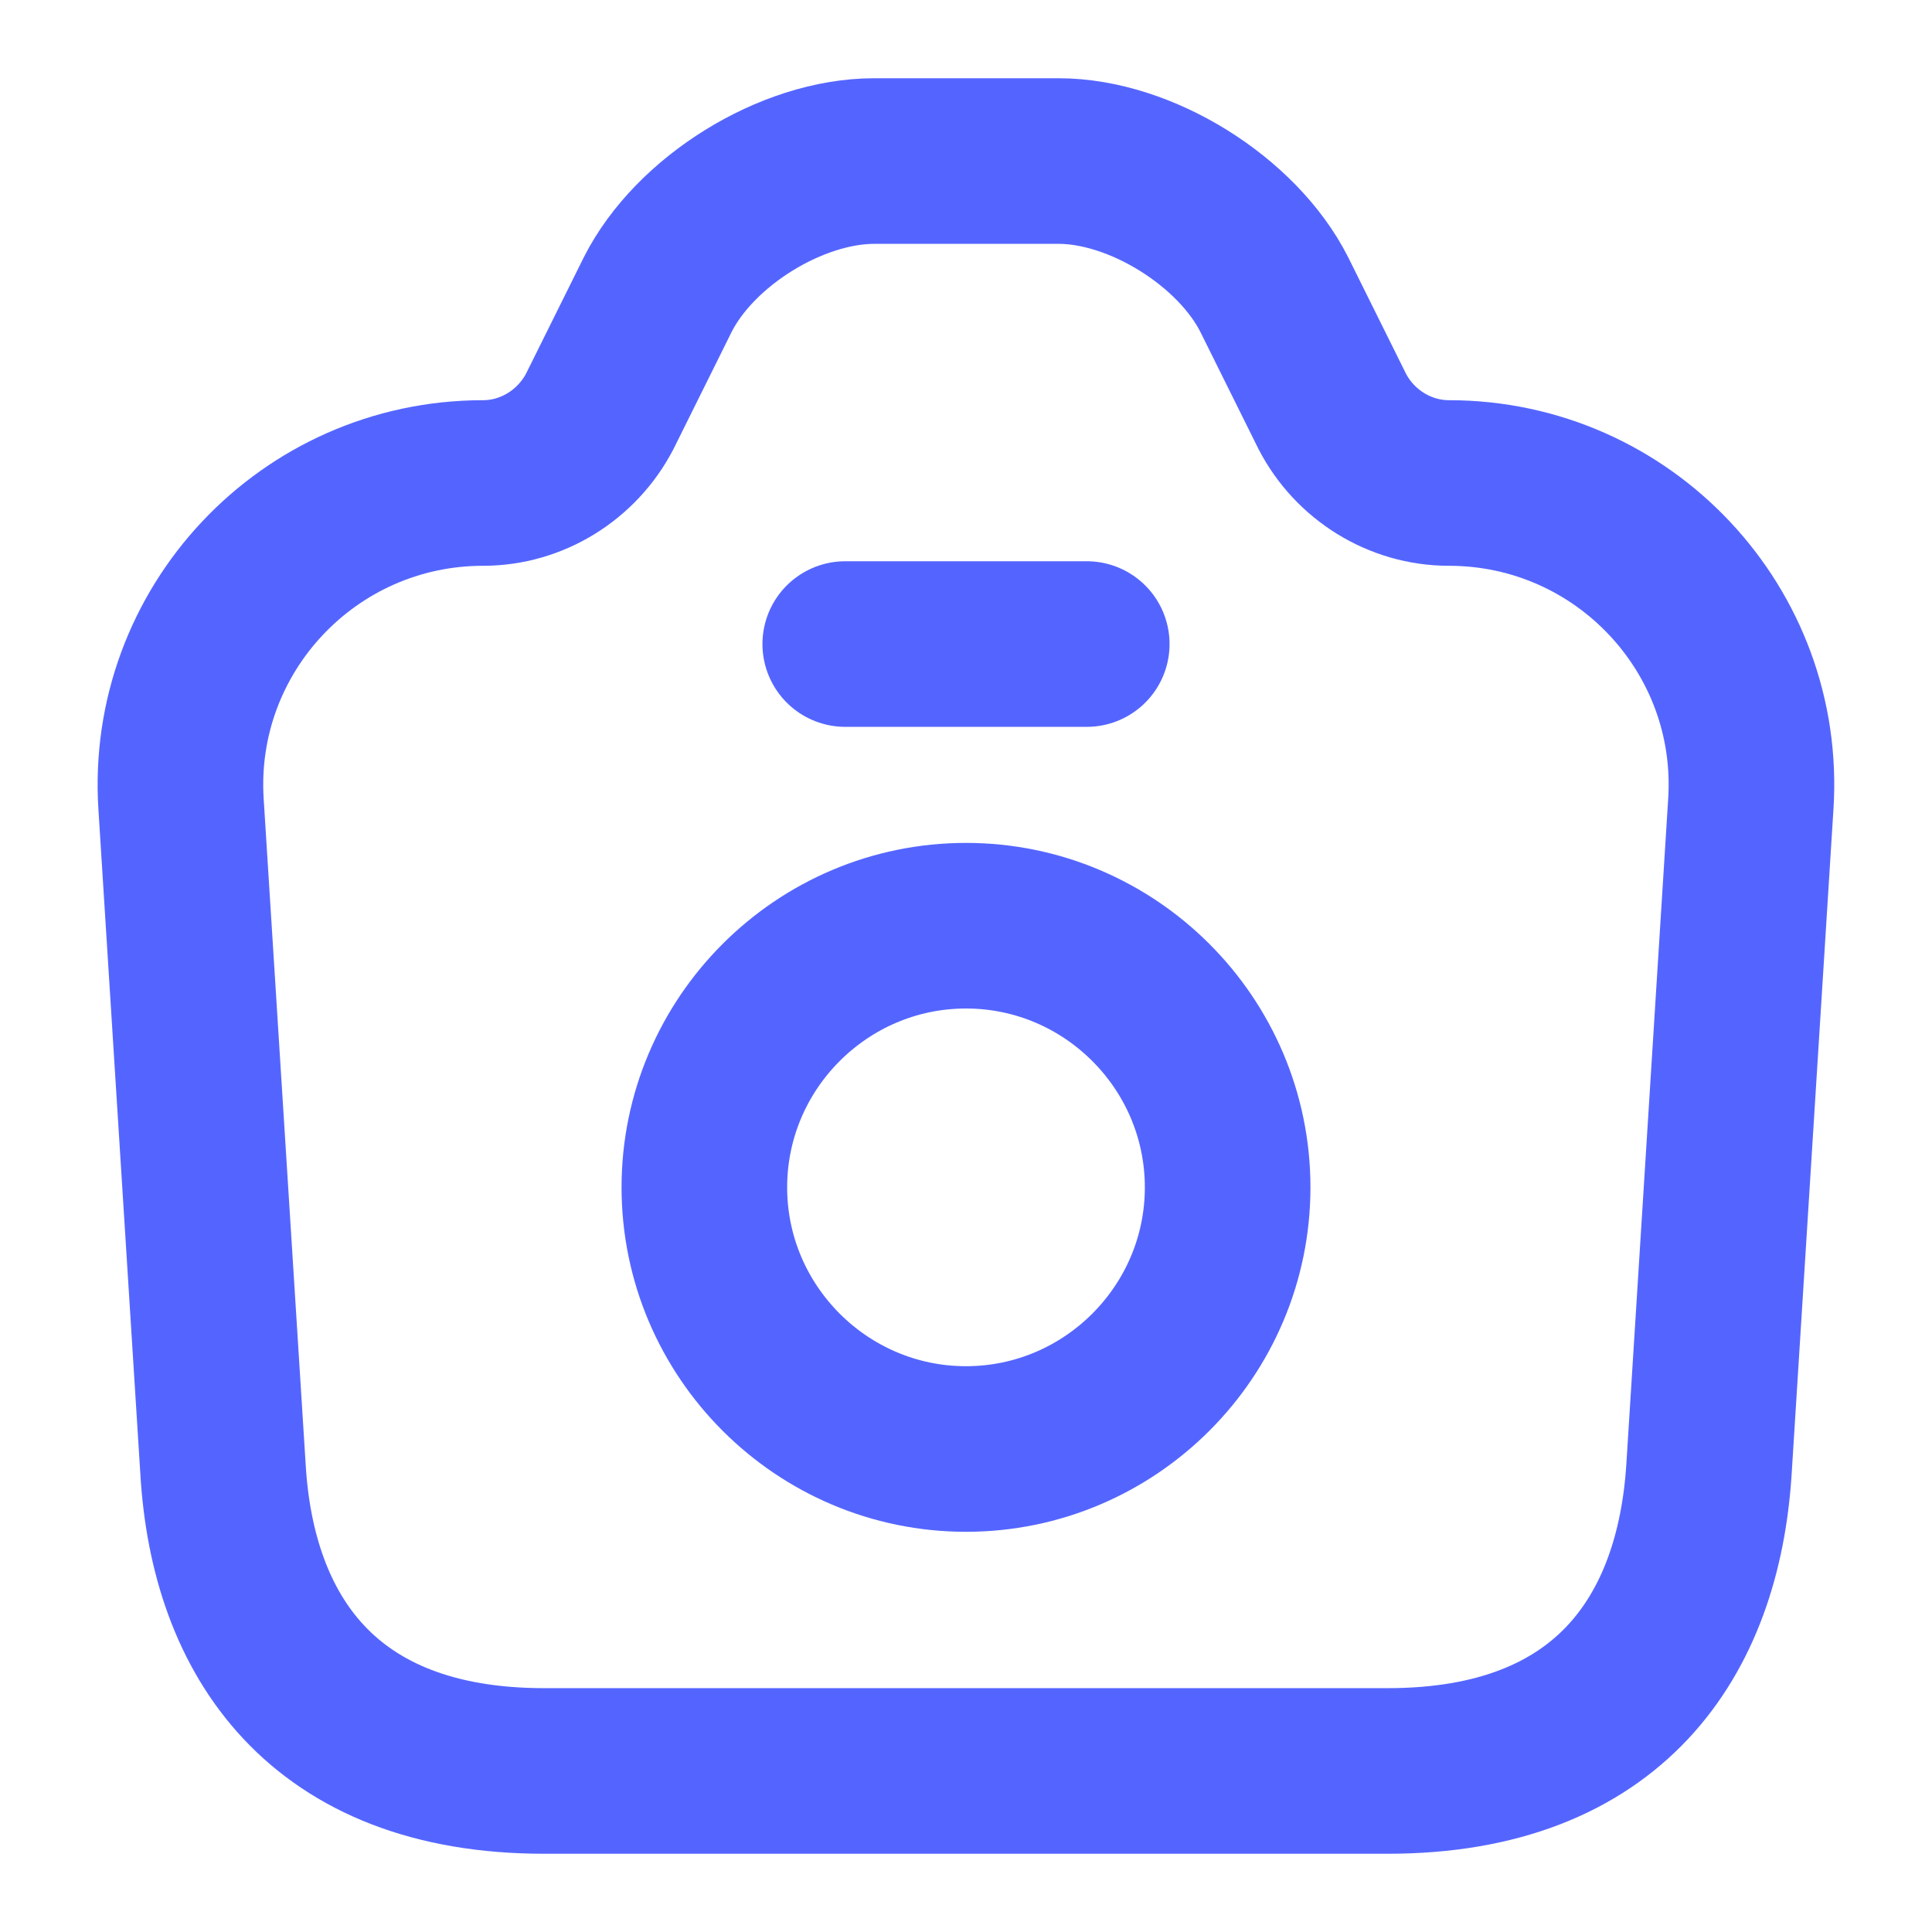
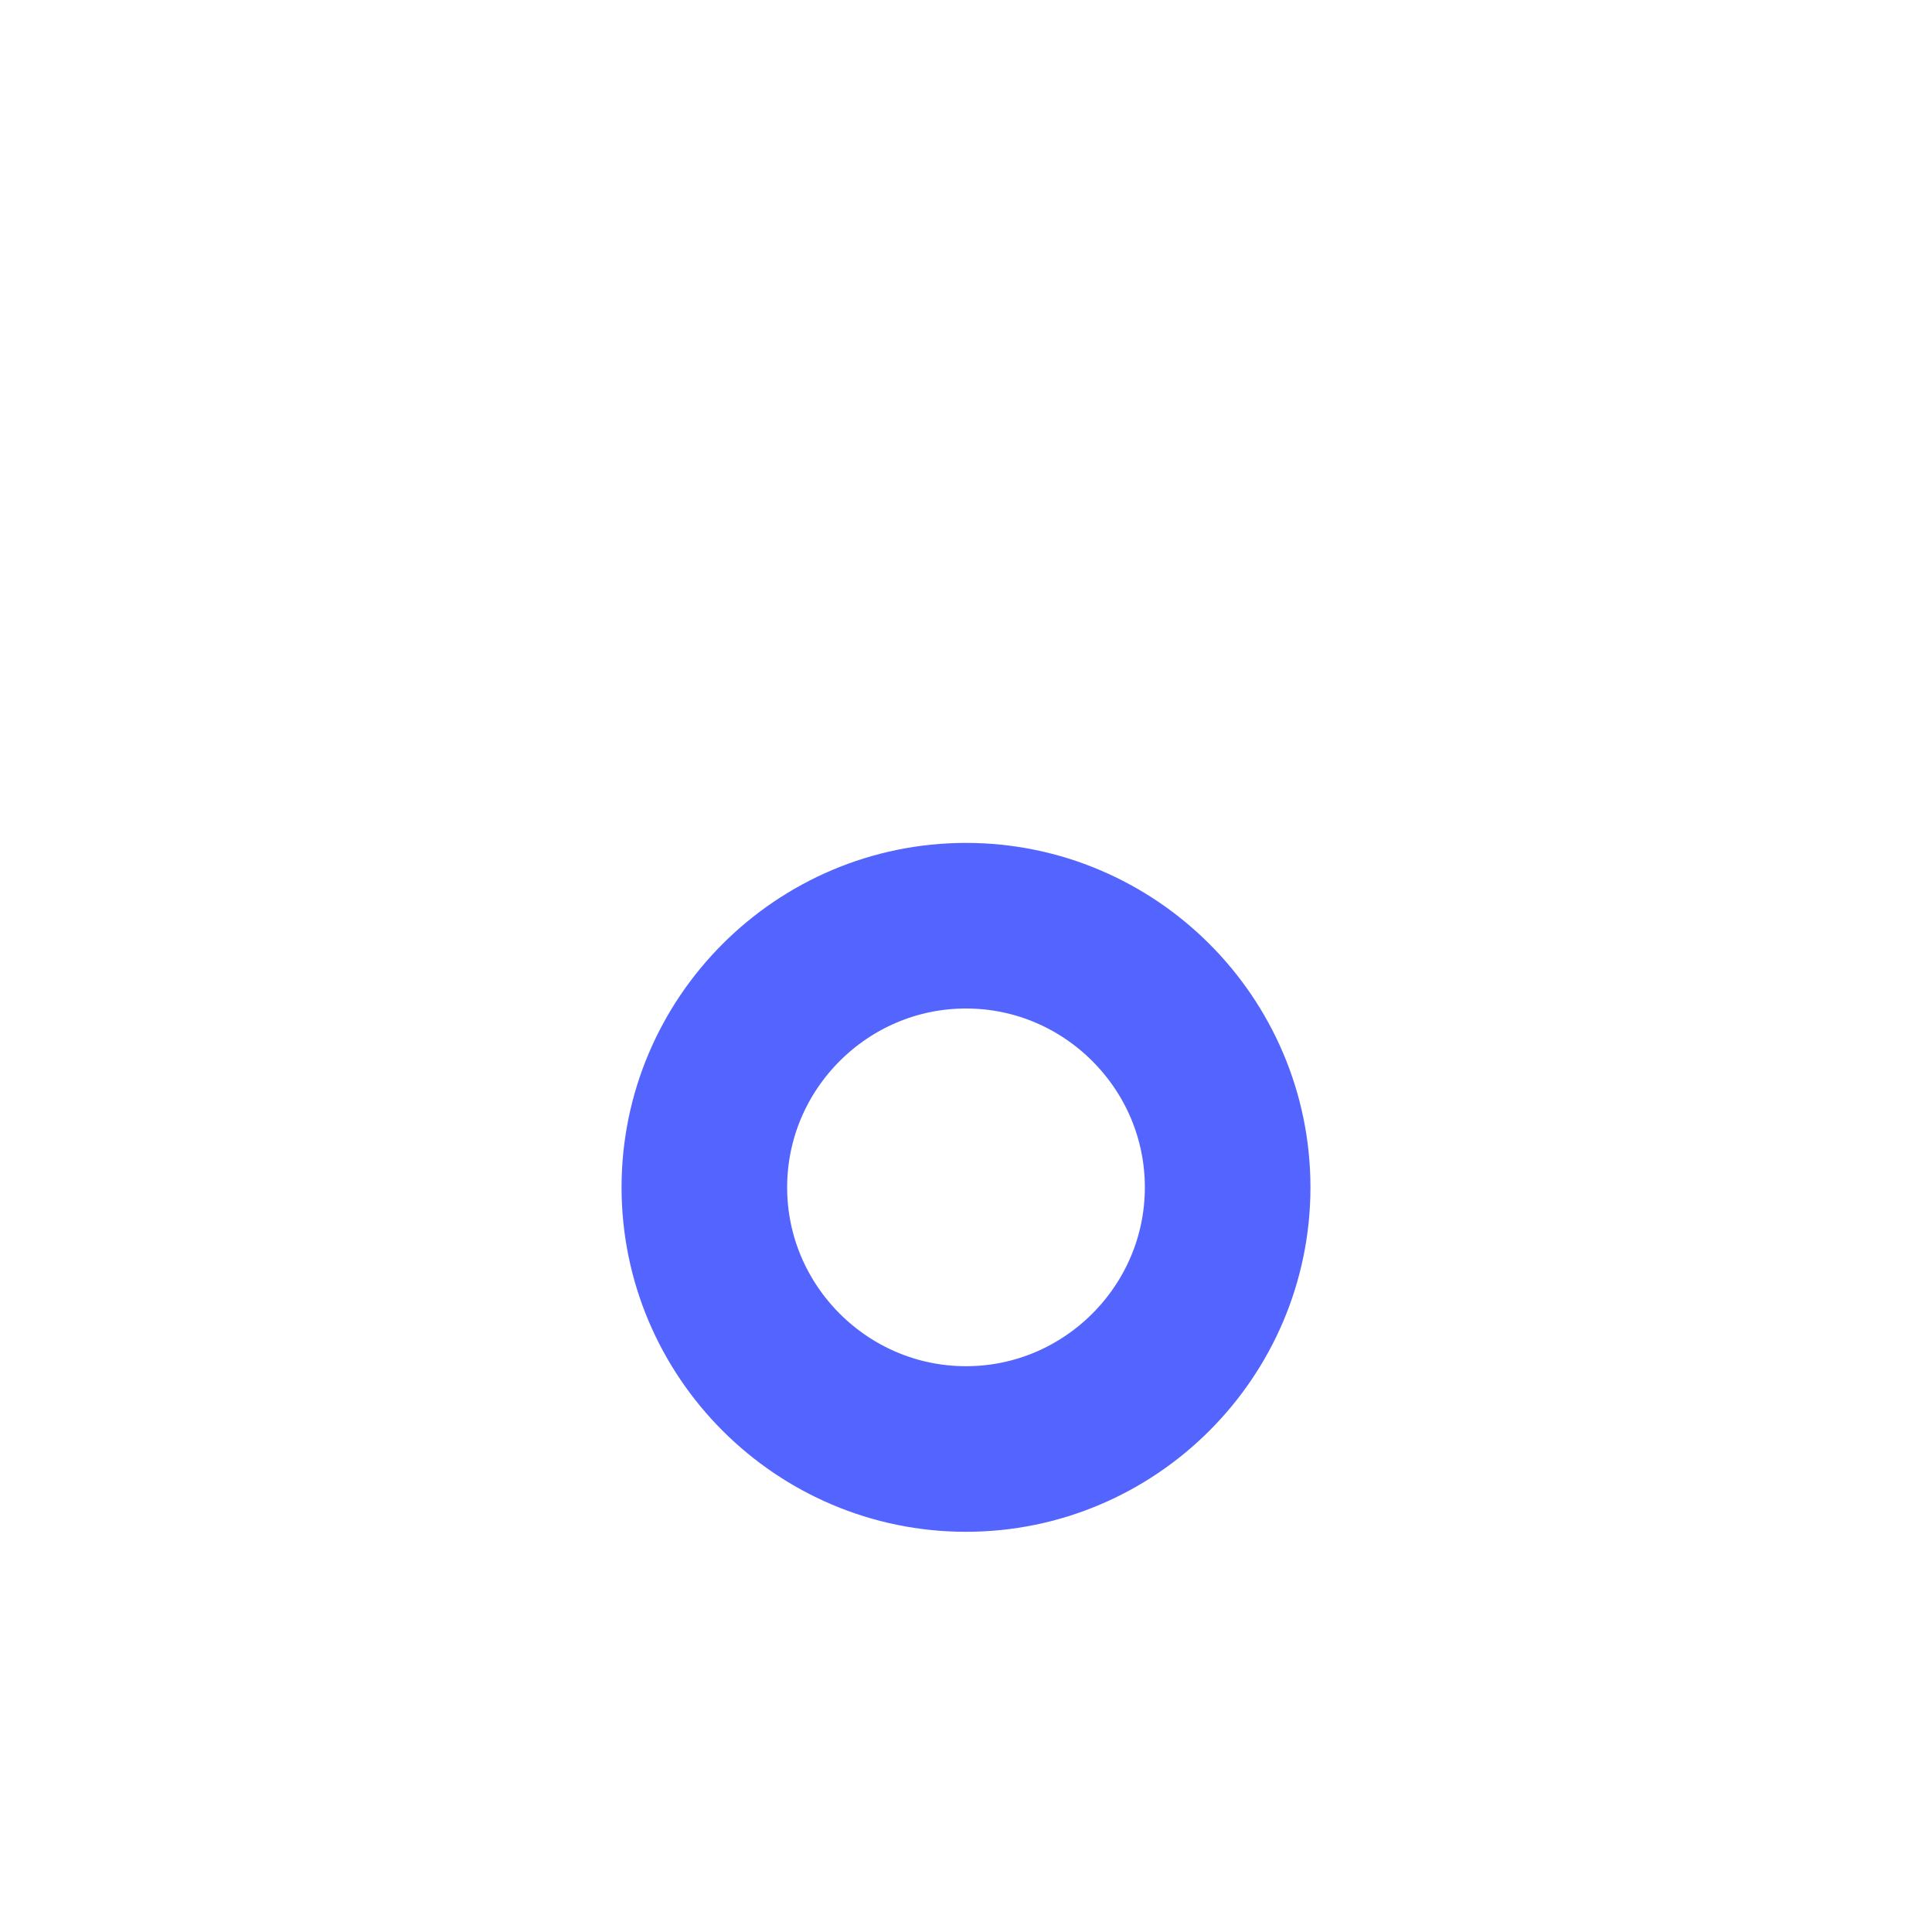
<svg xmlns="http://www.w3.org/2000/svg" width="14" height="14" viewBox="0 0 14 14" fill="none">
  <g id="vuesax/linear/camera">
    <g id="camera">
-       <path id="Vector" d="M3.943 12.833H10.056C11.666 12.833 12.308 11.848 12.384 10.646L12.687 5.828C12.769 4.568 11.766 3.5 10.5 3.5C10.144 3.5 9.817 3.296 9.654 2.981L9.234 2.135C8.966 1.604 8.266 1.167 7.671 1.167H6.335C5.734 1.167 5.034 1.604 4.766 2.135L4.346 2.981C4.182 3.296 3.856 3.5 3.5 3.5C2.234 3.5 1.231 4.568 1.312 5.828L1.616 10.646C1.686 11.848 2.333 12.833 3.943 12.833Z" stroke="#5465FF" stroke-width="1.2" stroke-linecap="round" stroke-linejoin="round" />
-       <path id="Vector_2" d="M6.125 4.667H7.875" stroke="#5465FF" stroke-width="1.2" stroke-linecap="round" stroke-linejoin="round" />
      <path id="Vector_3" d="M7 10.5C8.044 10.5 8.896 9.648 8.896 8.604C8.896 7.56 8.044 6.708 7 6.708C5.956 6.708 5.104 7.56 5.104 8.604C5.104 9.648 5.956 10.5 7 10.5Z" stroke="#5465FF" stroke-width="1.2" stroke-linecap="round" stroke-linejoin="round" />
    </g>
  </g>
</svg>